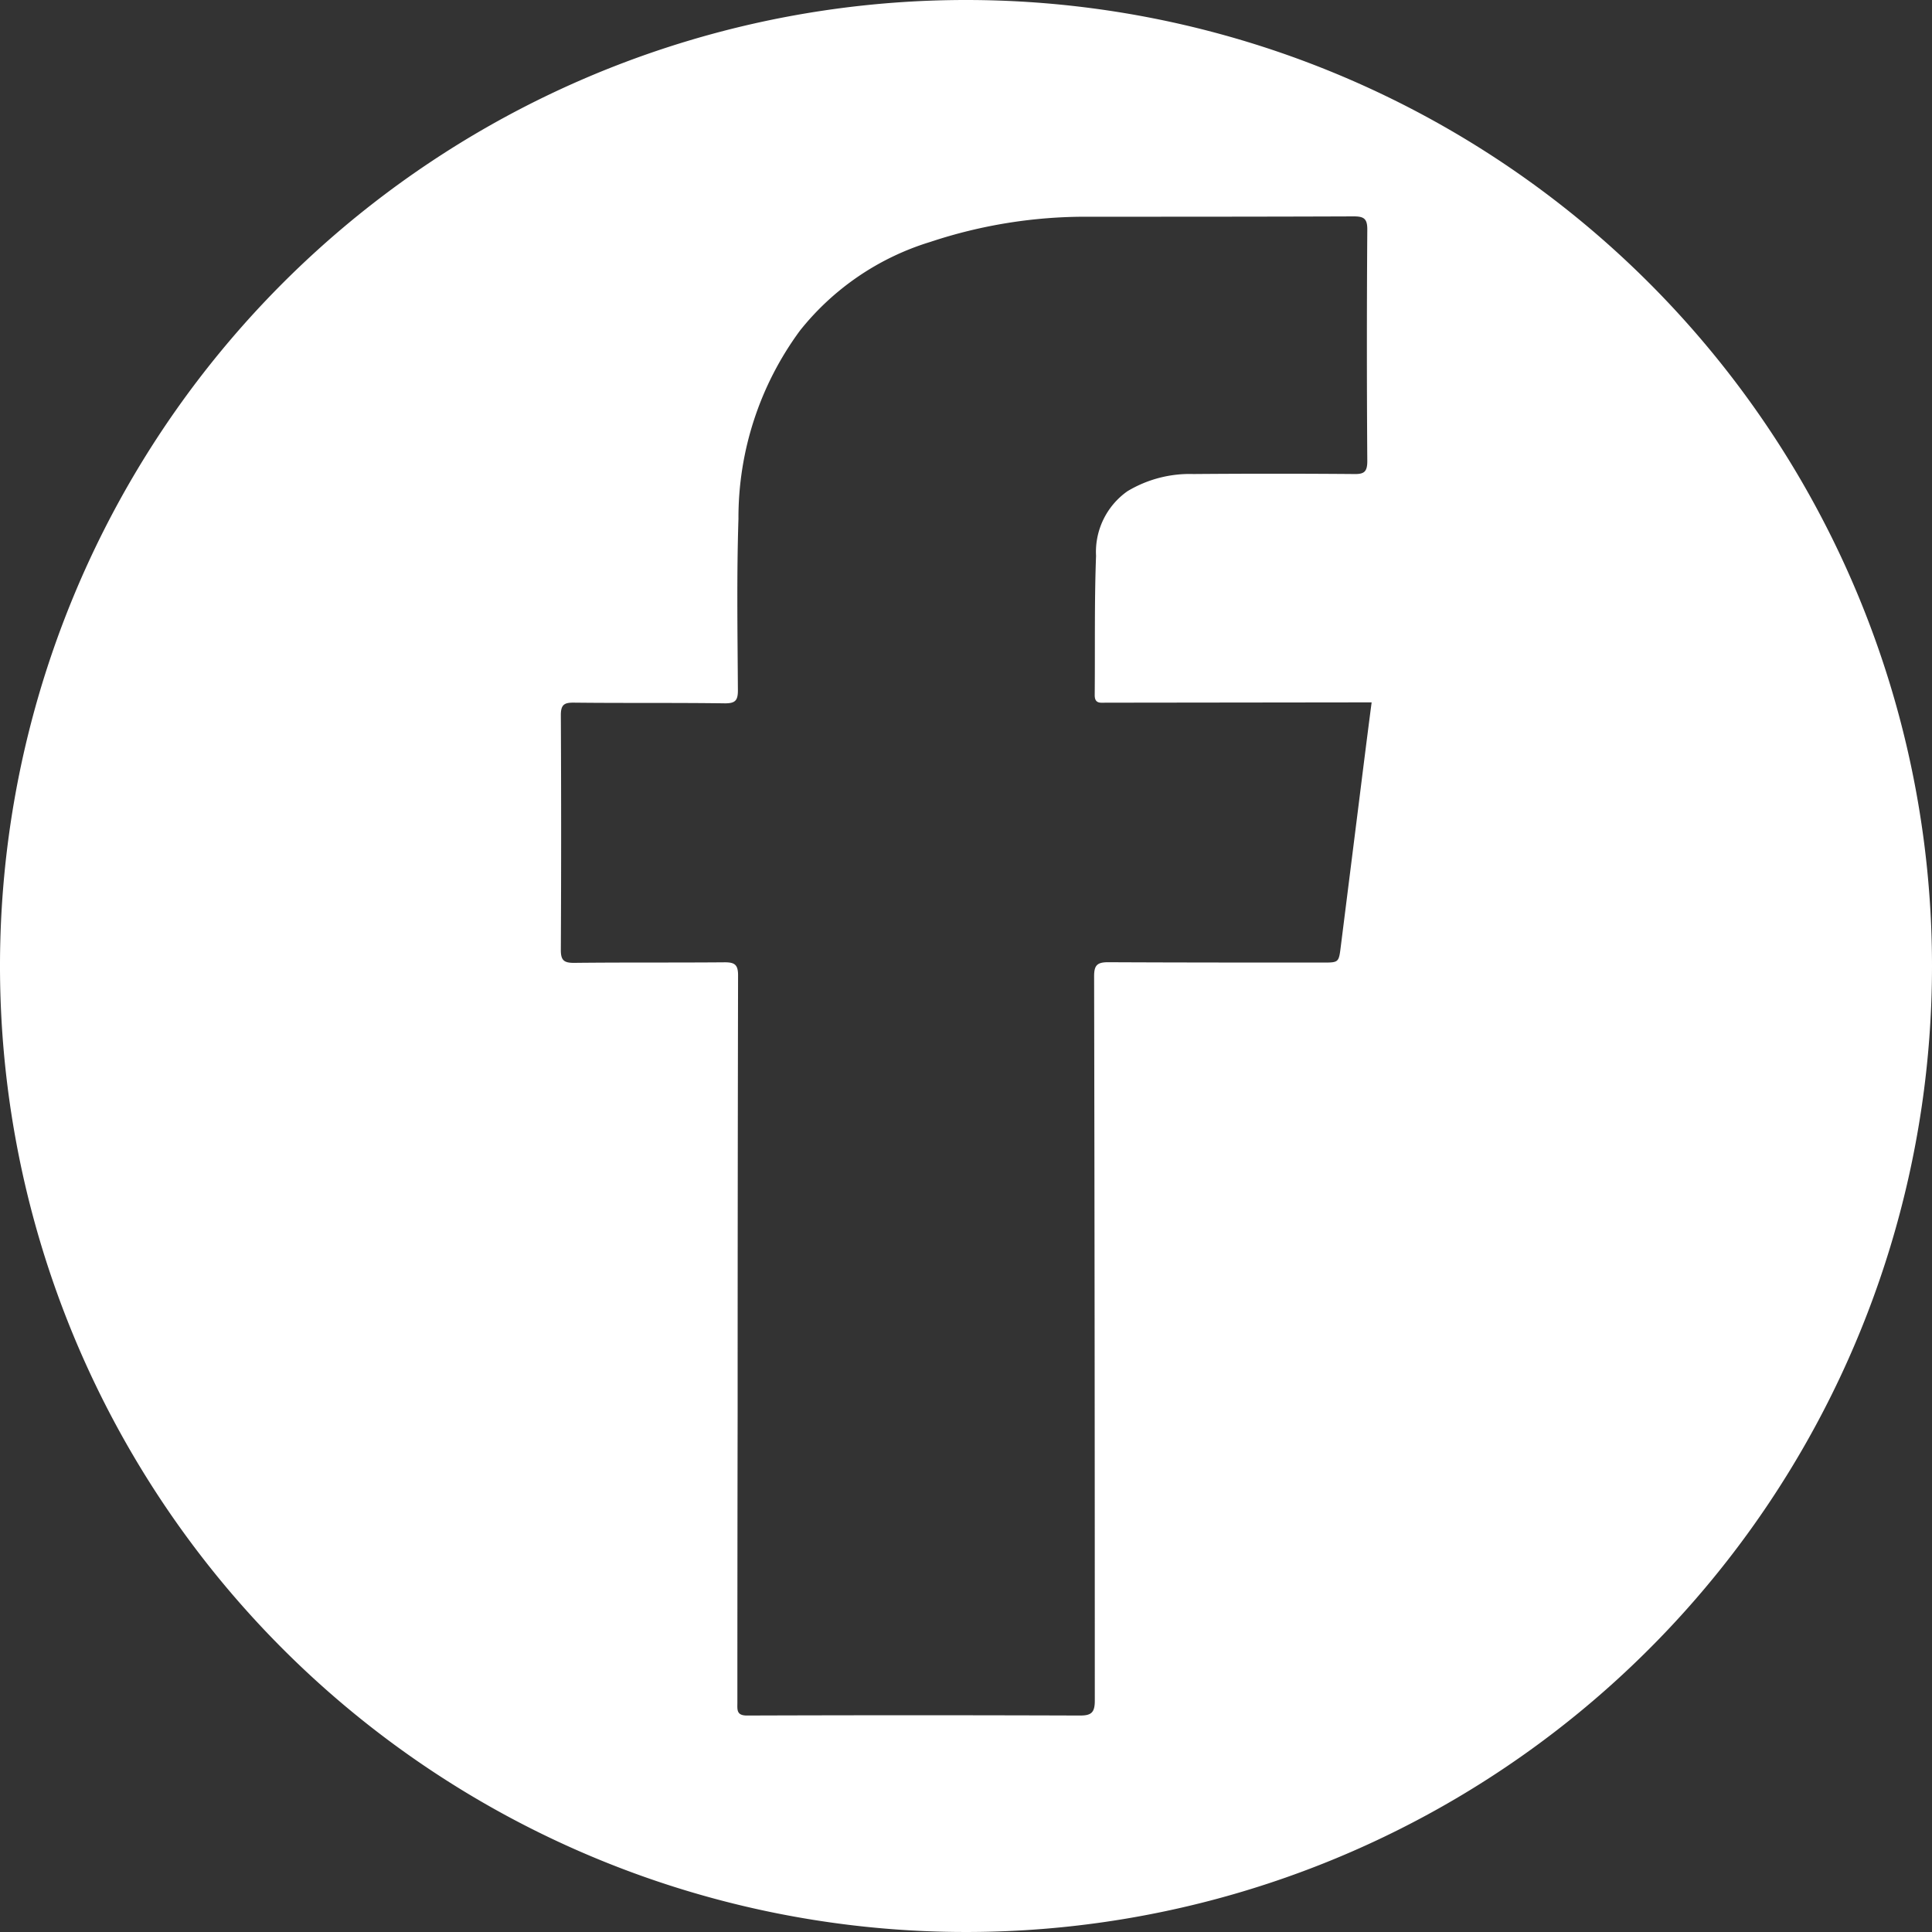
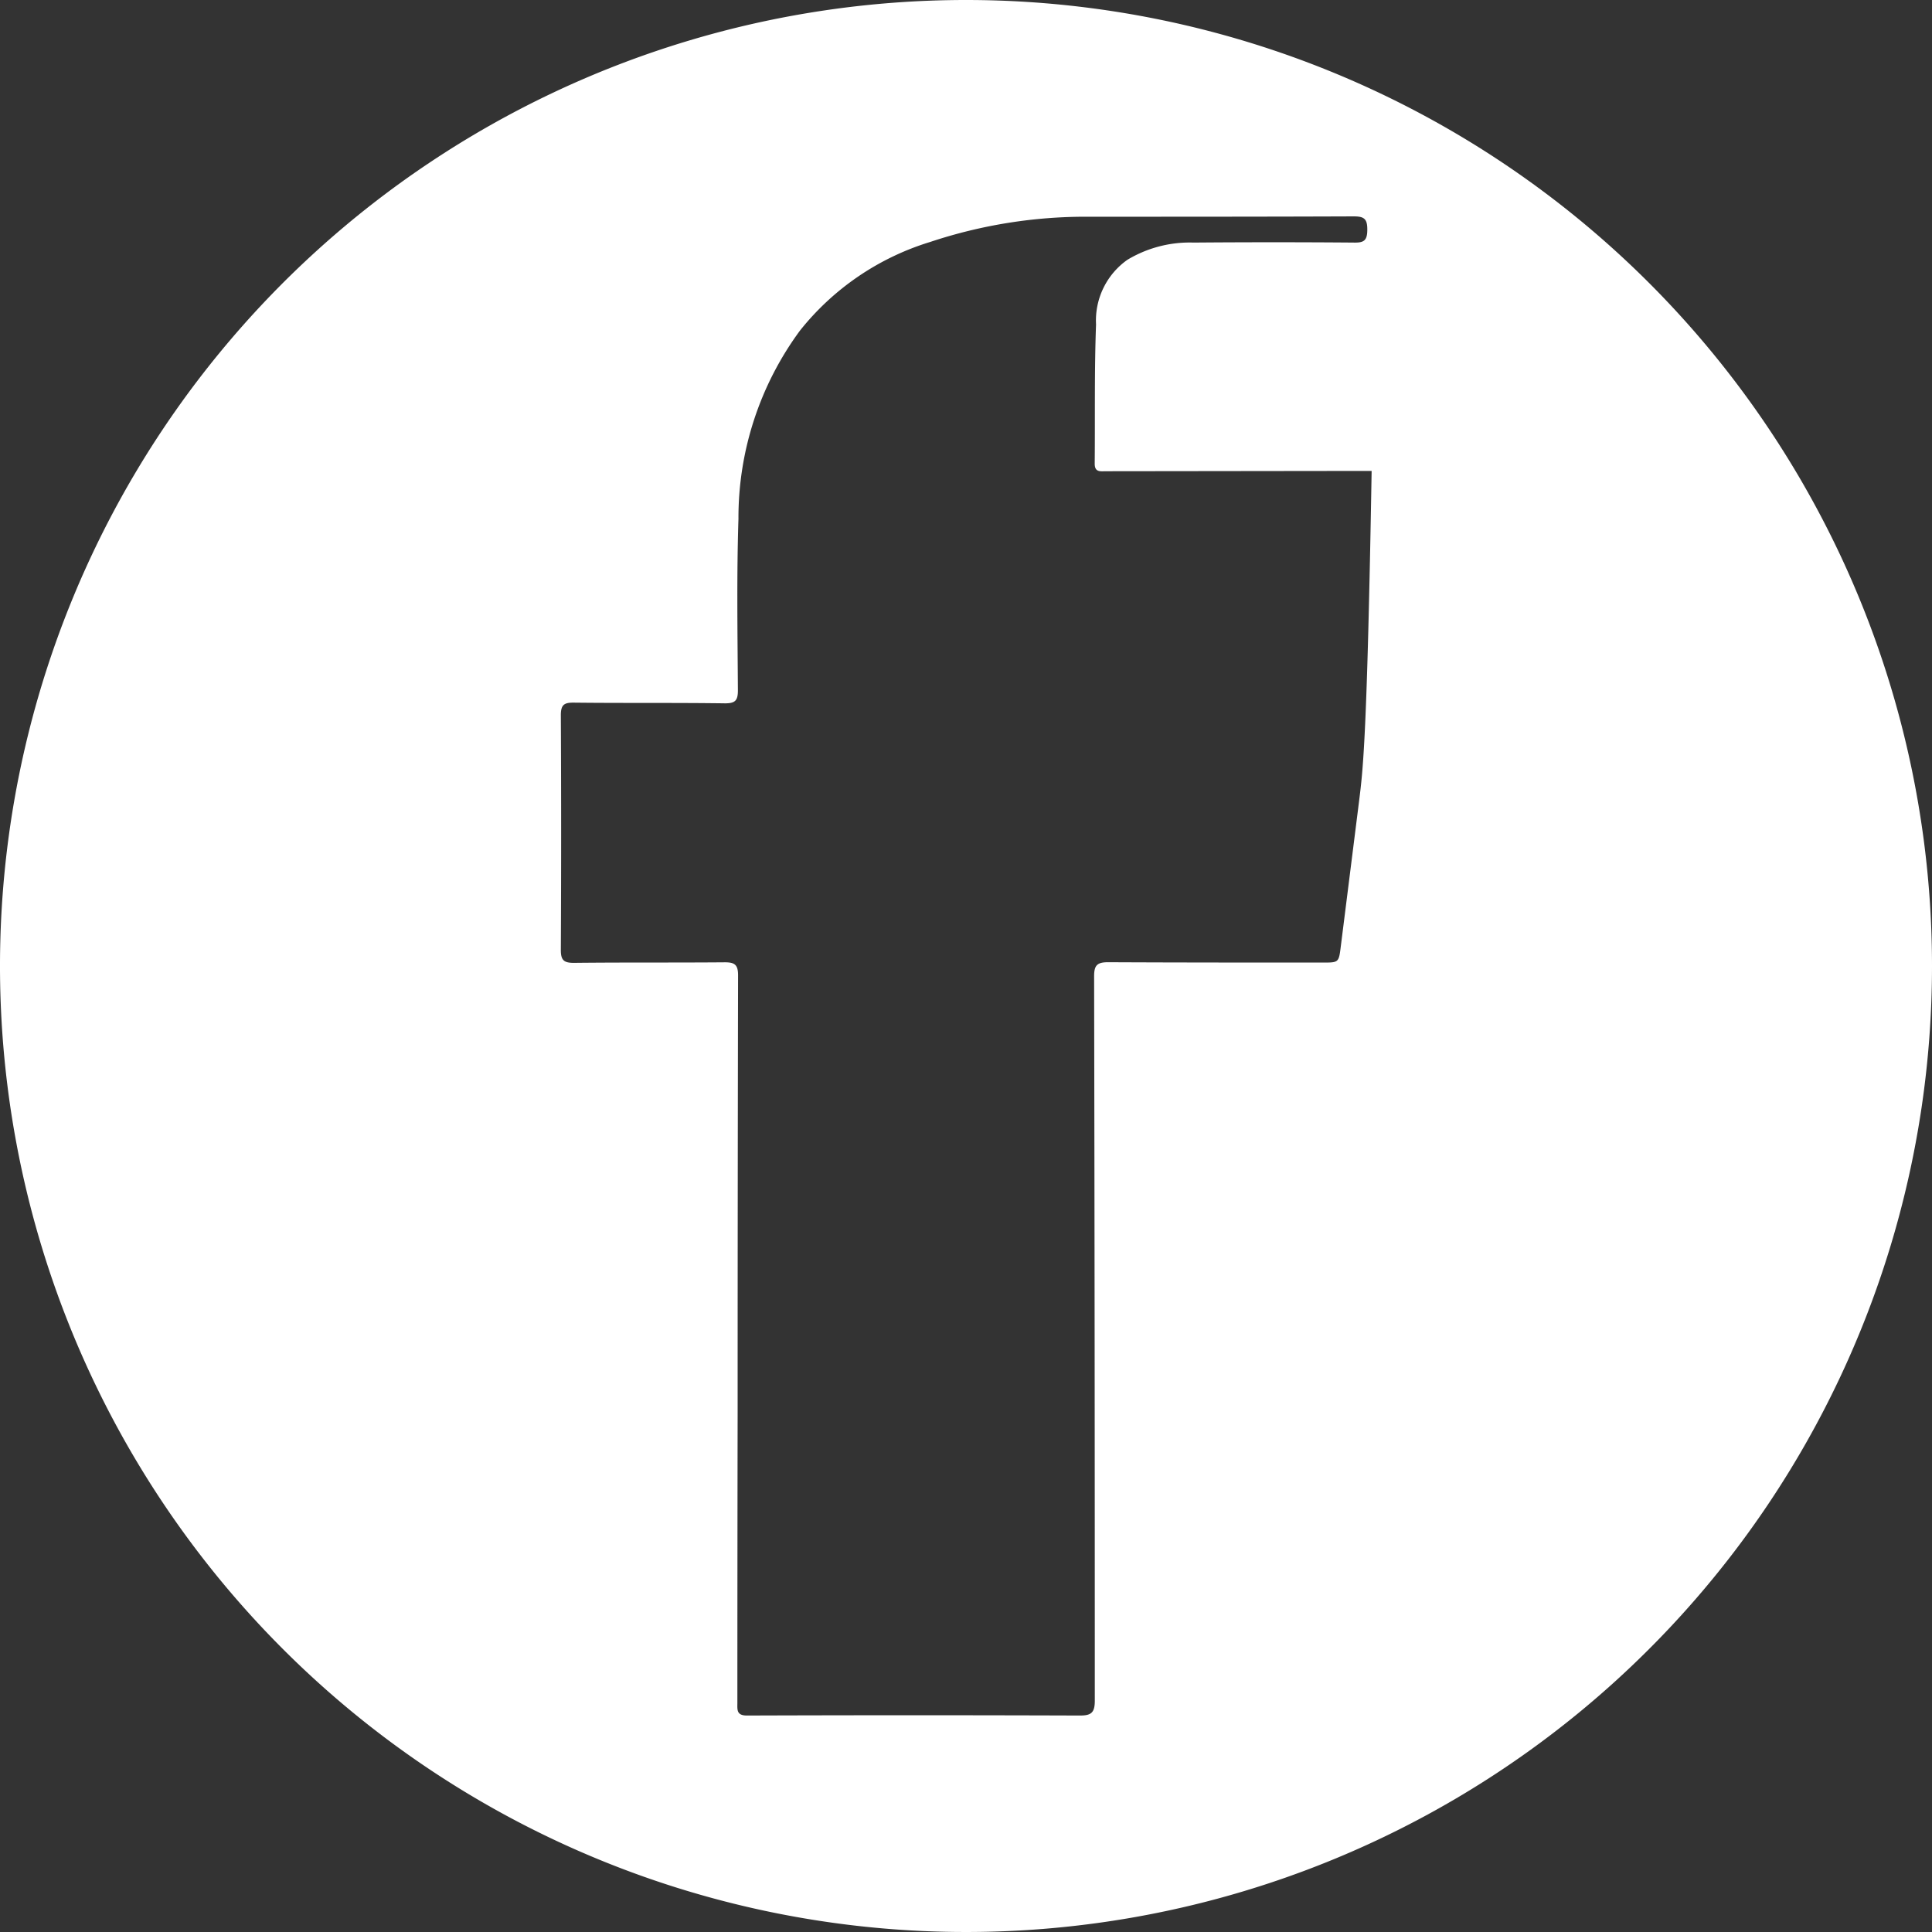
<svg xmlns="http://www.w3.org/2000/svg" id="Layer_1" data-name="Layer 1" viewBox="0 0 45 45">
  <rect x="0" y="0" width="45" height="45" fill="#333333" stroke="none" />
  <defs>
    <style>
      .cls-1 {
        fill: #fff;
      }
    </style>
  </defs>
  <title>Facebook Icon</title>
-   <path class="cls-1" d="M25,2.5A22.5,22.5,0,1,0,47.5,25,22.5,22.5,0,0,0,25,2.5Zm9.156,18.656q-.212,1.688-.425,3.377c-.048.388-.044.388-.432.387-1.663,0-3.326,0-4.989-.008-.261,0-.327.076-.326.333Q28,33.681,28,42.117c0,.283-.093.342-.351.341q-3.876-.013-7.751,0c-.244,0-.224-.133-.223-.292q0-3.393.006-6.786,0-5.083.01-10.166c0-.244-.08-.3-.306-.3-1.171.01-2.343,0-3.514.013-.23,0-.309-.054-.308-.3q.014-2.736,0-5.472c0-.249.086-.292.31-.289,1.171.013,2.343,0,3.514.016.235,0,.3-.063.3-.3-.008-1.332-.03-2.665.013-4A7.349,7.349,0,0,1,21.133,10.2a6.188,6.188,0,0,1,3.035-2.065,11.449,11.449,0,0,1,3.663-.587c2.065,0,4.131,0,6.2-.008.239,0,.318.055.316.31q-.019,2.7,0,5.391c0,.261-.085.306-.322.3q-1.864-.015-3.728,0a2.815,2.815,0,0,0-1.536.4,1.729,1.729,0,0,0-.732,1.507c-.04,1.08-.021,2.163-.031,3.245,0,.2.131.175.255.174l5.847-.007h.348C34.342,19.669,34.249,20.413,34.156,21.156Z" transform="translate(-2.5 -2.5)" />
+   <path class="cls-1" d="M25,2.5A22.5,22.5,0,1,0,47.5,25,22.5,22.5,0,0,0,25,2.5Zm9.156,18.656q-.212,1.688-.425,3.377c-.048.388-.044.388-.432.387-1.663,0-3.326,0-4.989-.008-.261,0-.327.076-.326.333Q28,33.681,28,42.117c0,.283-.093.342-.351.341q-3.876-.013-7.751,0c-.244,0-.224-.133-.223-.292q0-3.393.006-6.786,0-5.083.01-10.166c0-.244-.08-.3-.306-.3-1.171.01-2.343,0-3.514.013-.23,0-.309-.054-.308-.3q.014-2.736,0-5.472c0-.249.086-.292.31-.289,1.171.013,2.343,0,3.514.016.235,0,.3-.063.3-.3-.008-1.332-.03-2.665.013-4A7.349,7.349,0,0,1,21.133,10.2a6.188,6.188,0,0,1,3.035-2.065,11.449,11.449,0,0,1,3.663-.587c2.065,0,4.131,0,6.2-.008.239,0,.318.055.316.31c0,.261-.085.306-.322.3q-1.864-.015-3.728,0a2.815,2.815,0,0,0-1.536.4,1.729,1.729,0,0,0-.732,1.507c-.04,1.08-.021,2.163-.031,3.245,0,.2.131.175.255.174l5.847-.007h.348C34.342,19.669,34.249,20.413,34.156,21.156Z" transform="translate(-2.5 -2.5)" />
</svg>